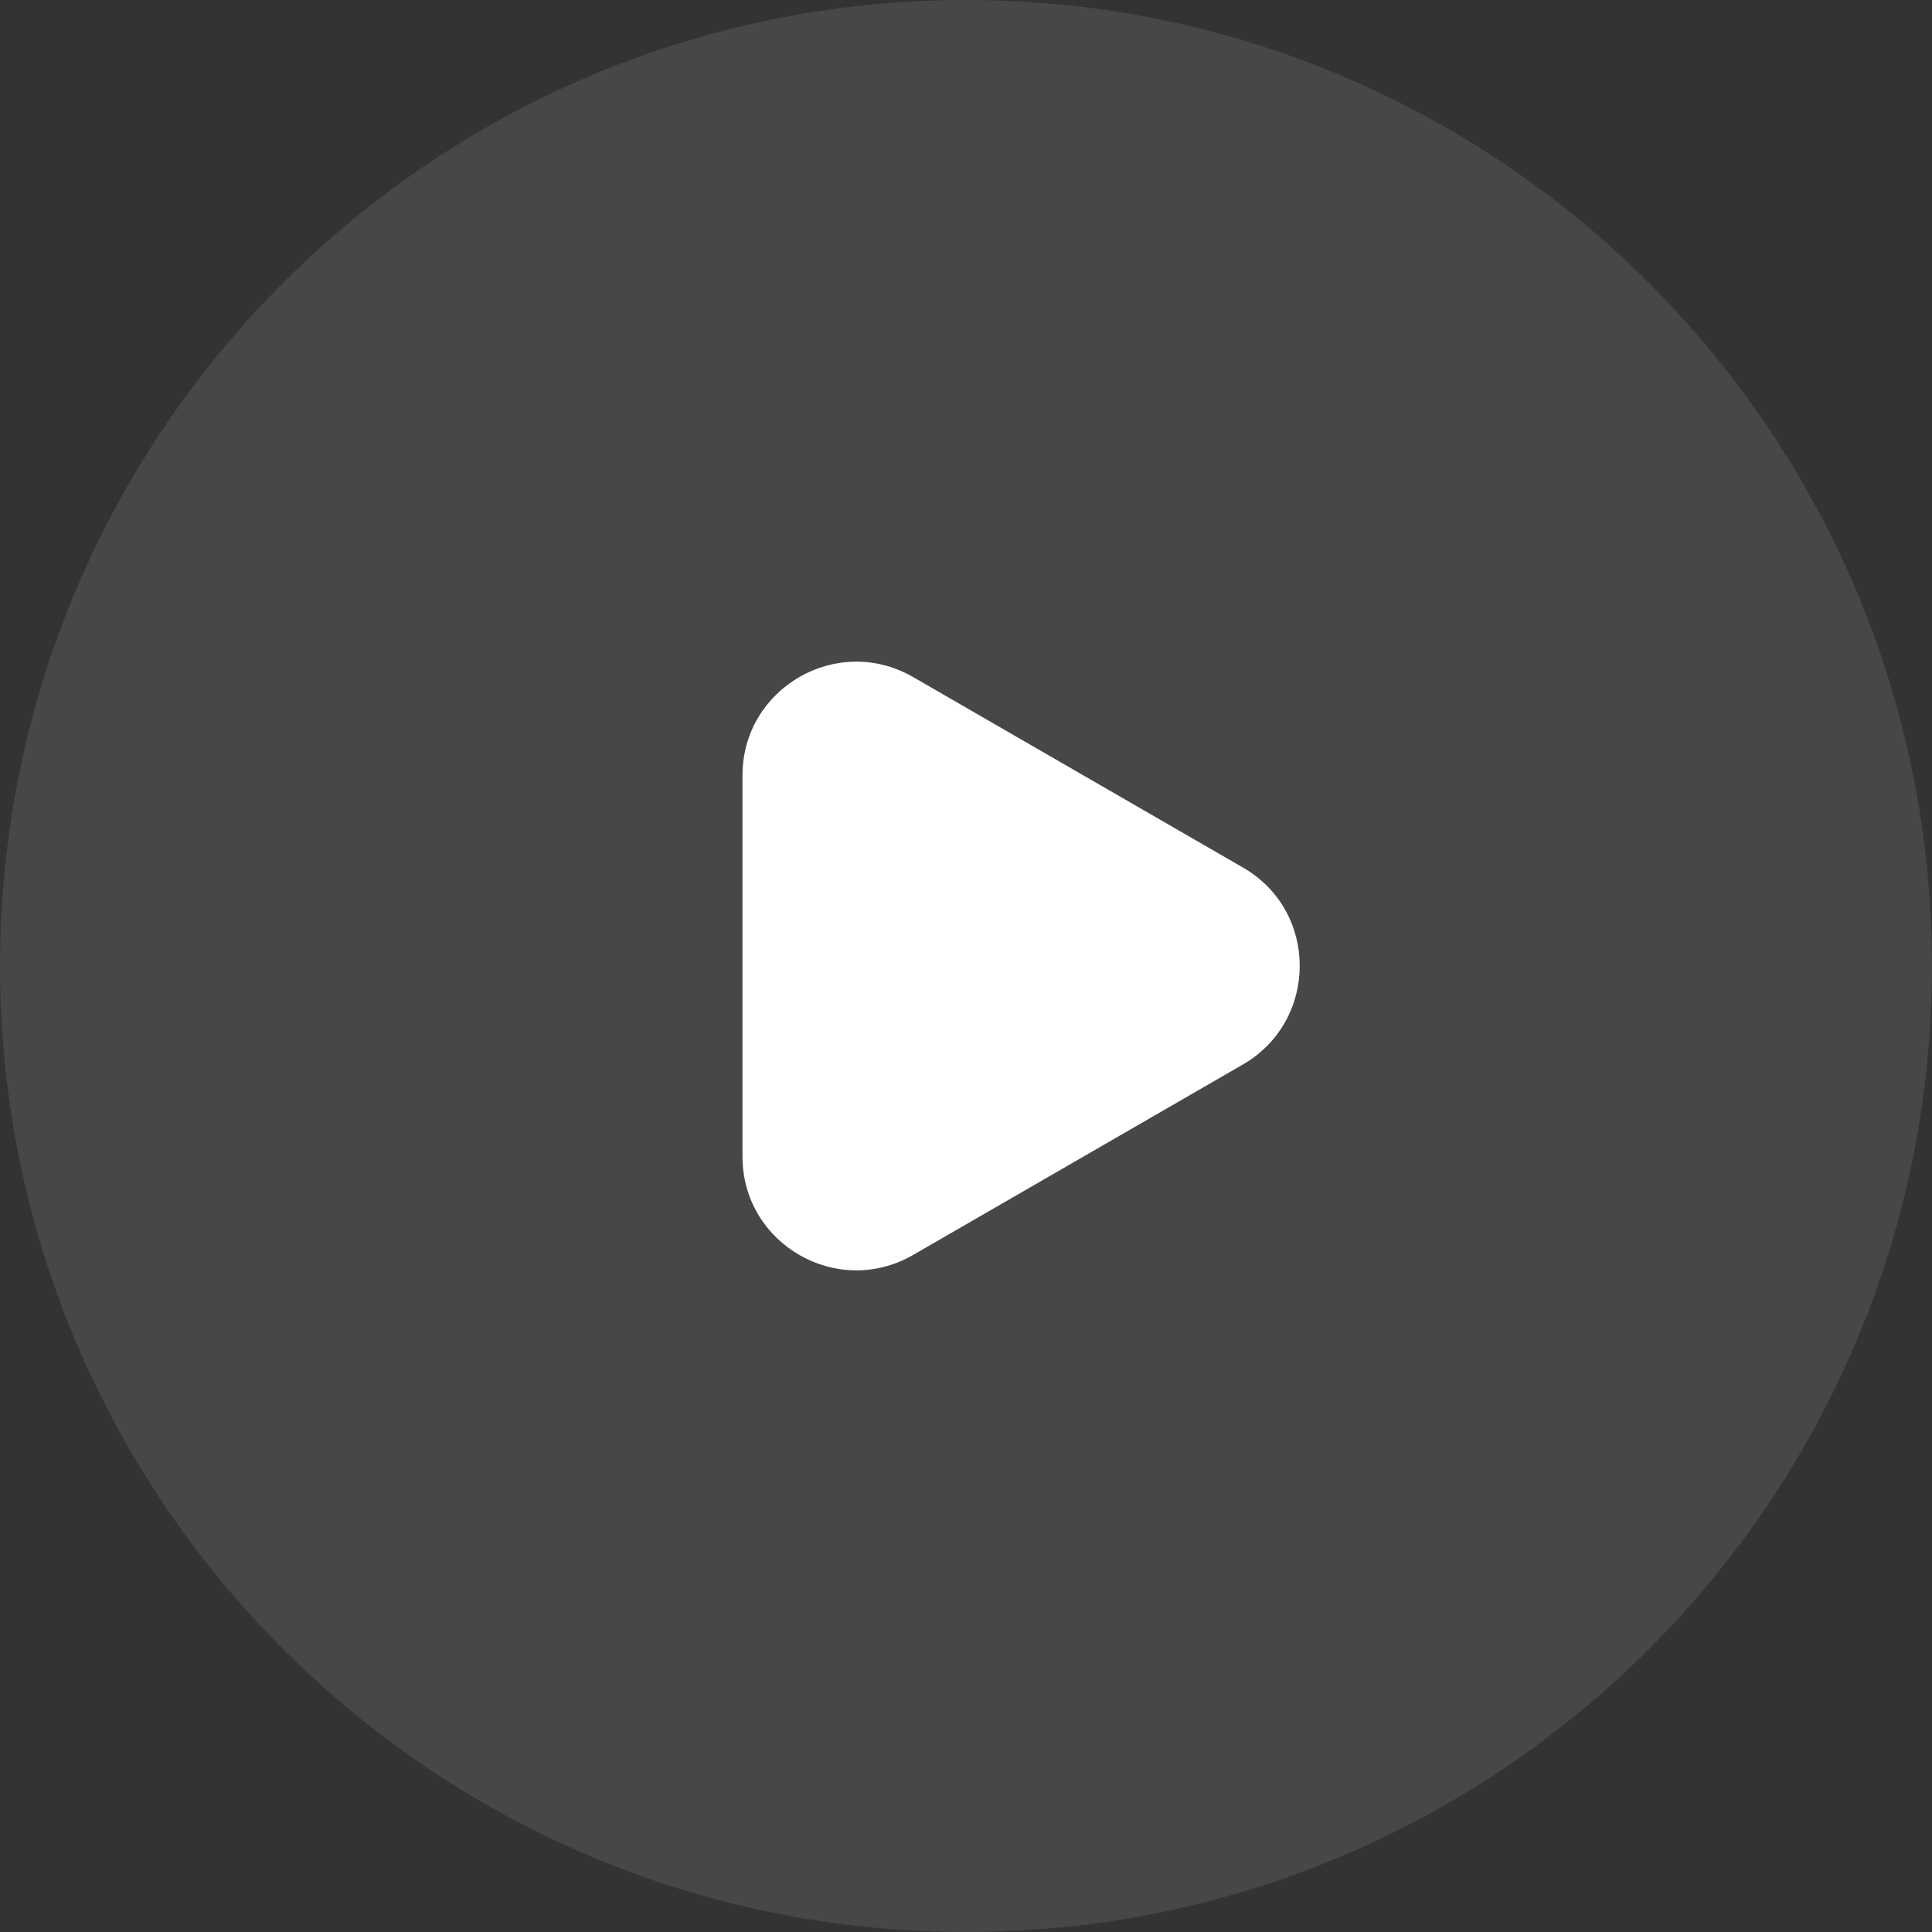
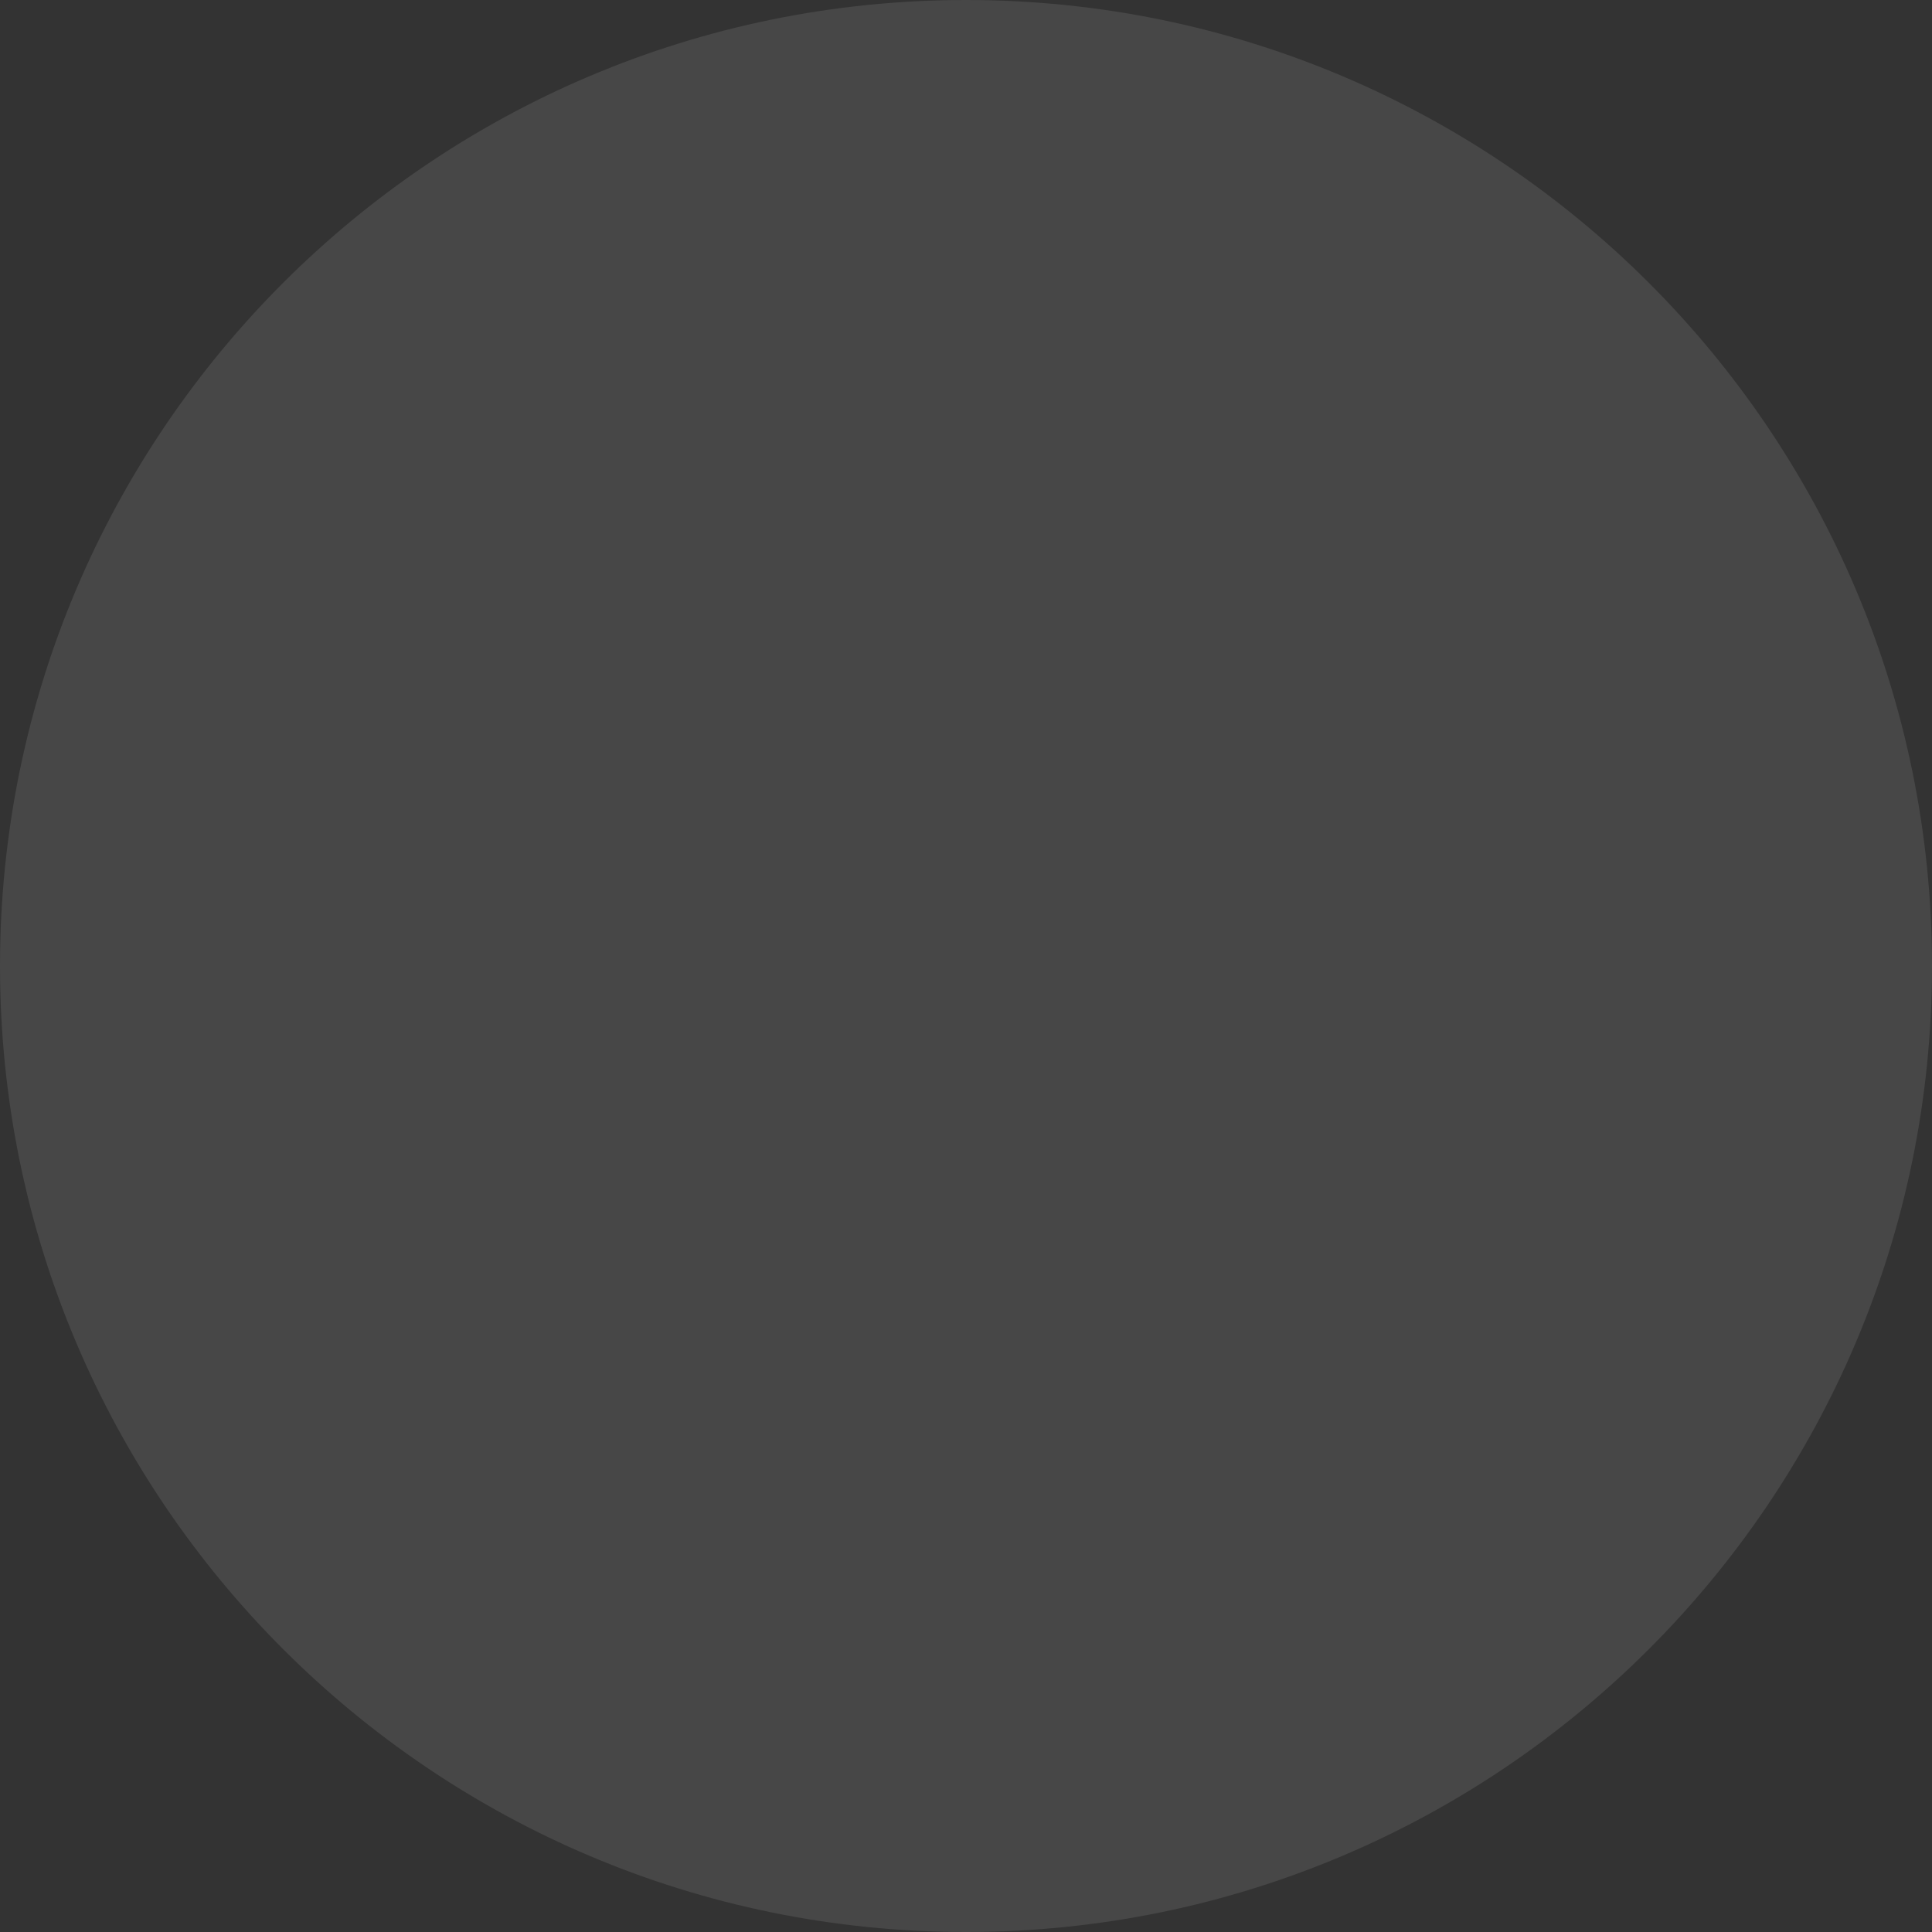
<svg xmlns="http://www.w3.org/2000/svg" id="a" viewBox="0 0 51 51">
  <rect x="0" y="0" width="51" height="51" fill="#333333" stroke="none" />
  <defs>
    <style>.b{fill:#fff;}.c{fill:rgba(255,255,255,.1);}</style>
  </defs>
  <path class="c" d="M25.5,0h0c14.08,0,25.5,11.42,25.5,25.5h0c0,14.08-11.42,25.5-25.5,25.5h0C11.42,51,0,39.58,0,25.5H0C0,11.42,11.42,0,25.5,0Z" />
-   <path class="b" d="M32.81,22.9c2,1.15,2,4.04,0,5.2l-8.71,5.03c-2,1.15-4.5-.29-4.5-2.6v-10.06c0-2.31,2.5-3.75,4.5-2.6l8.71,5.03Z" />
</svg>